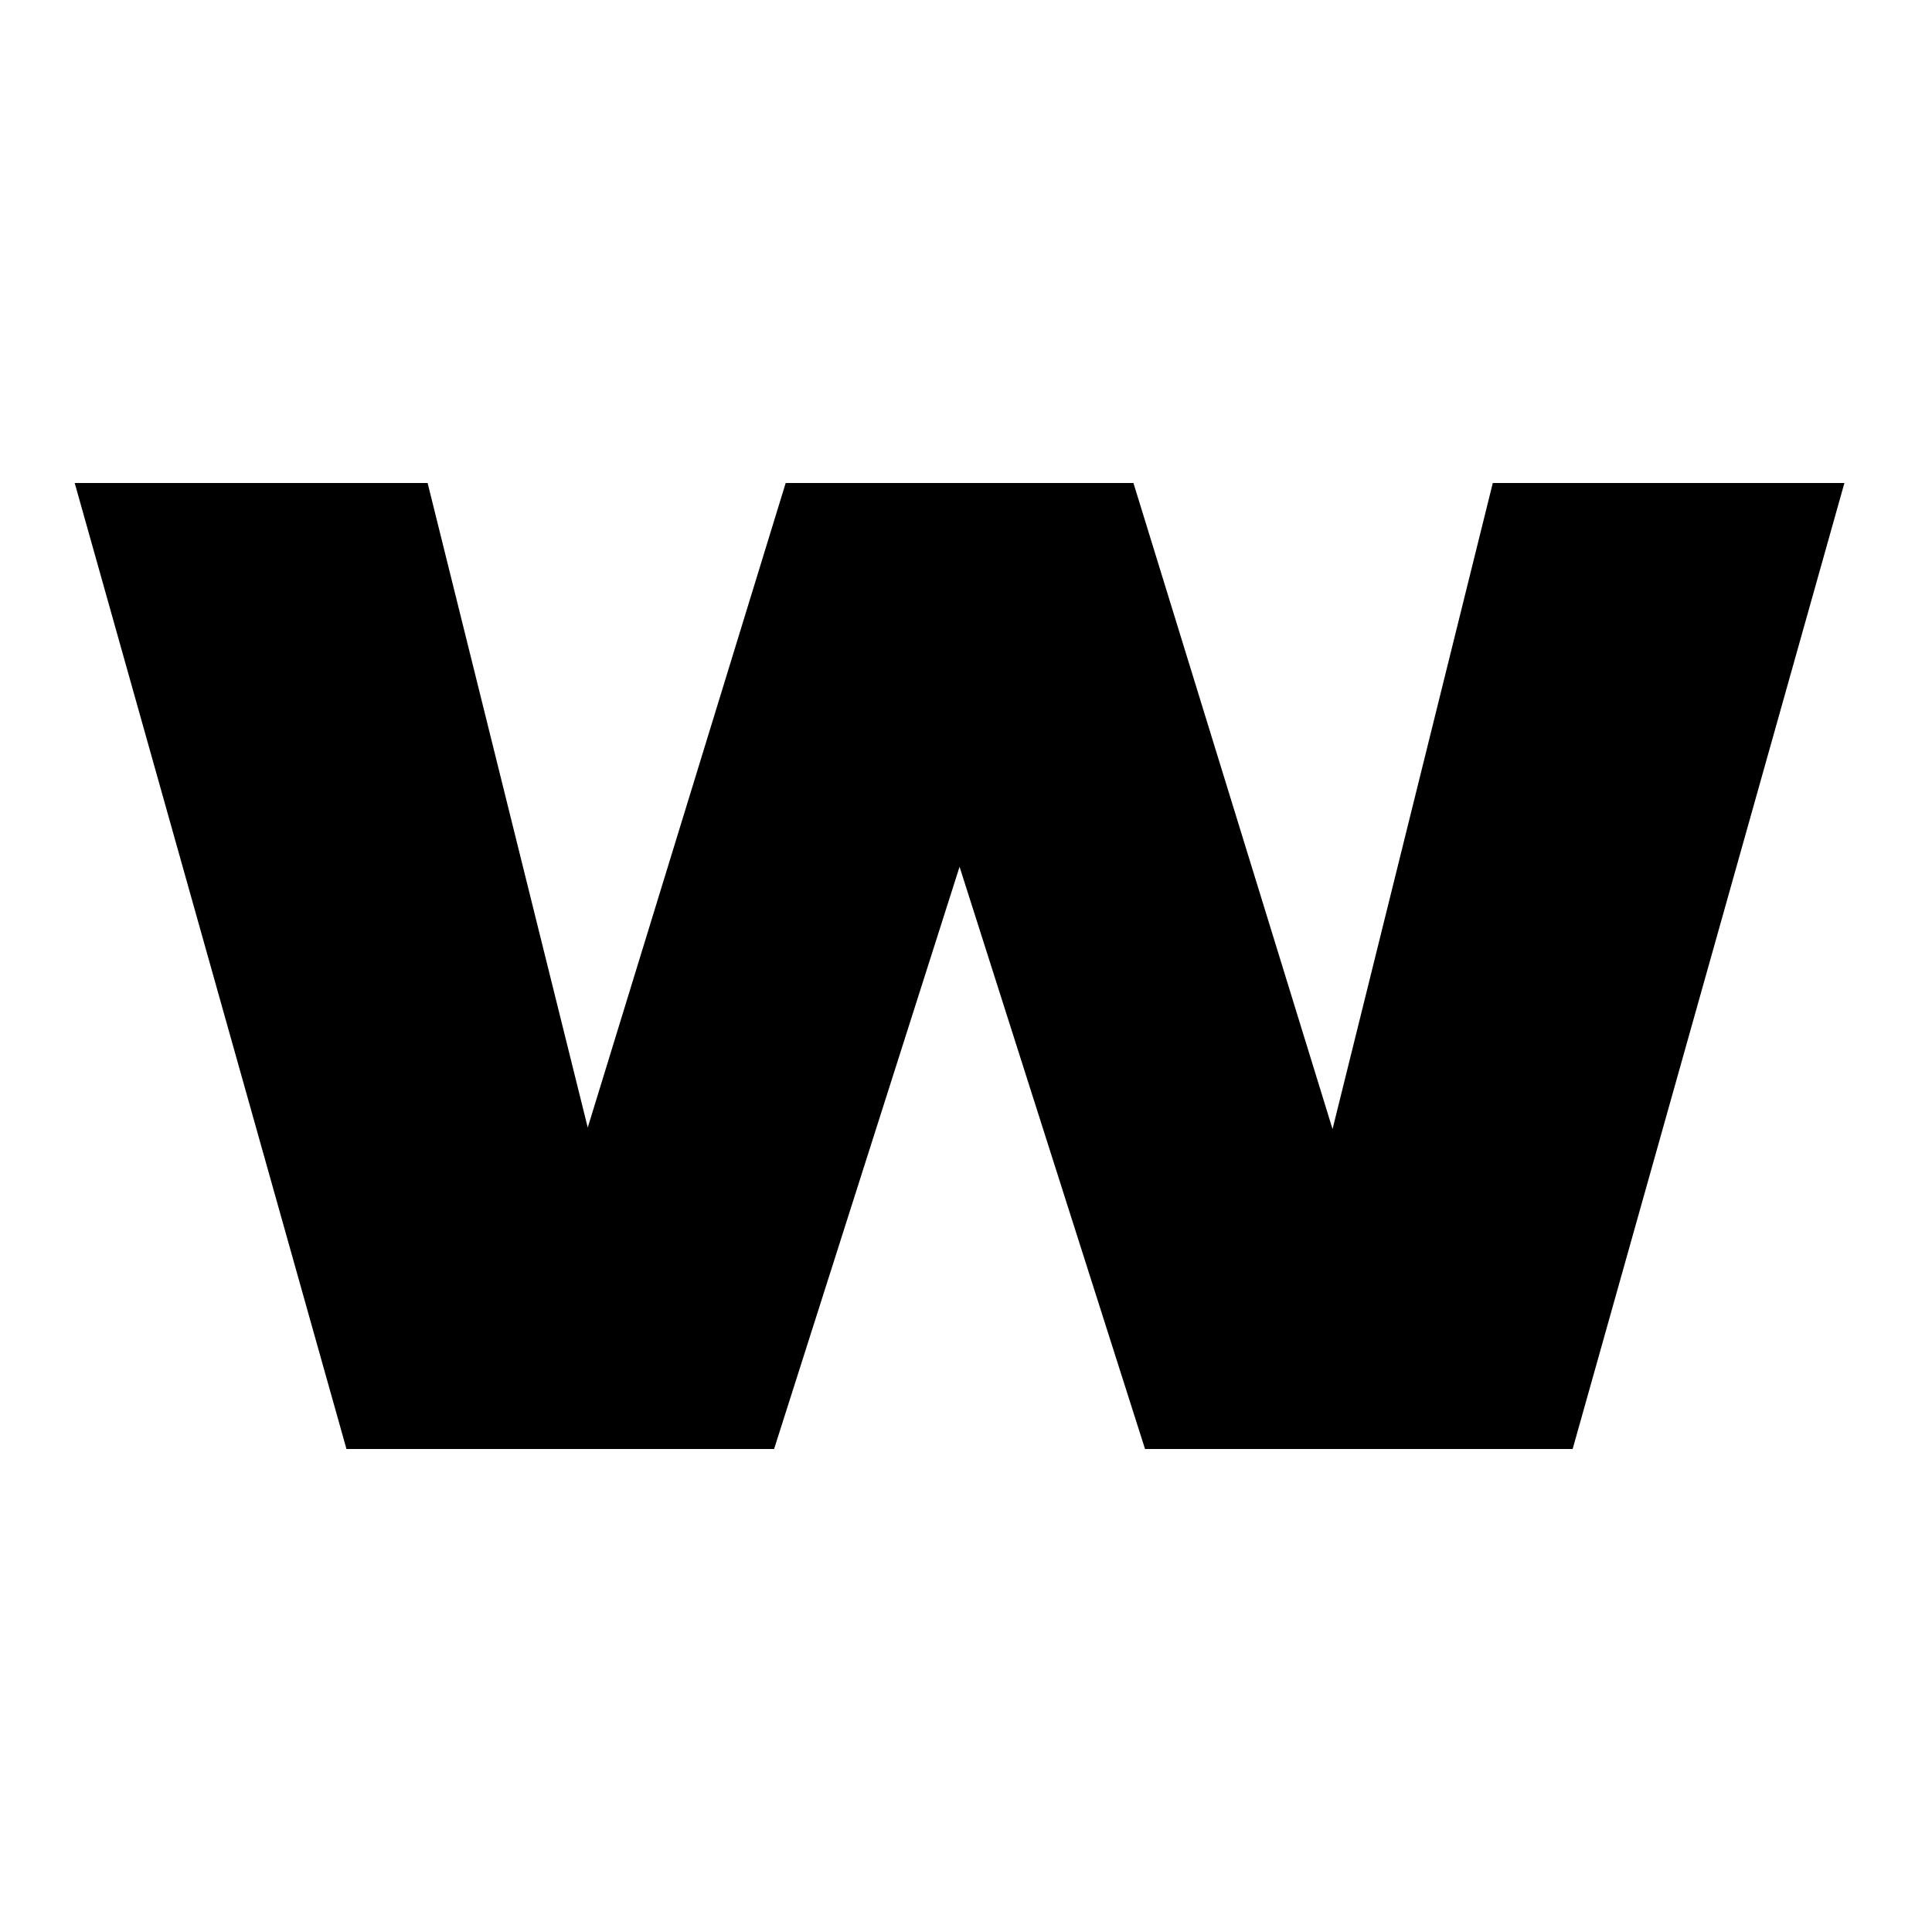
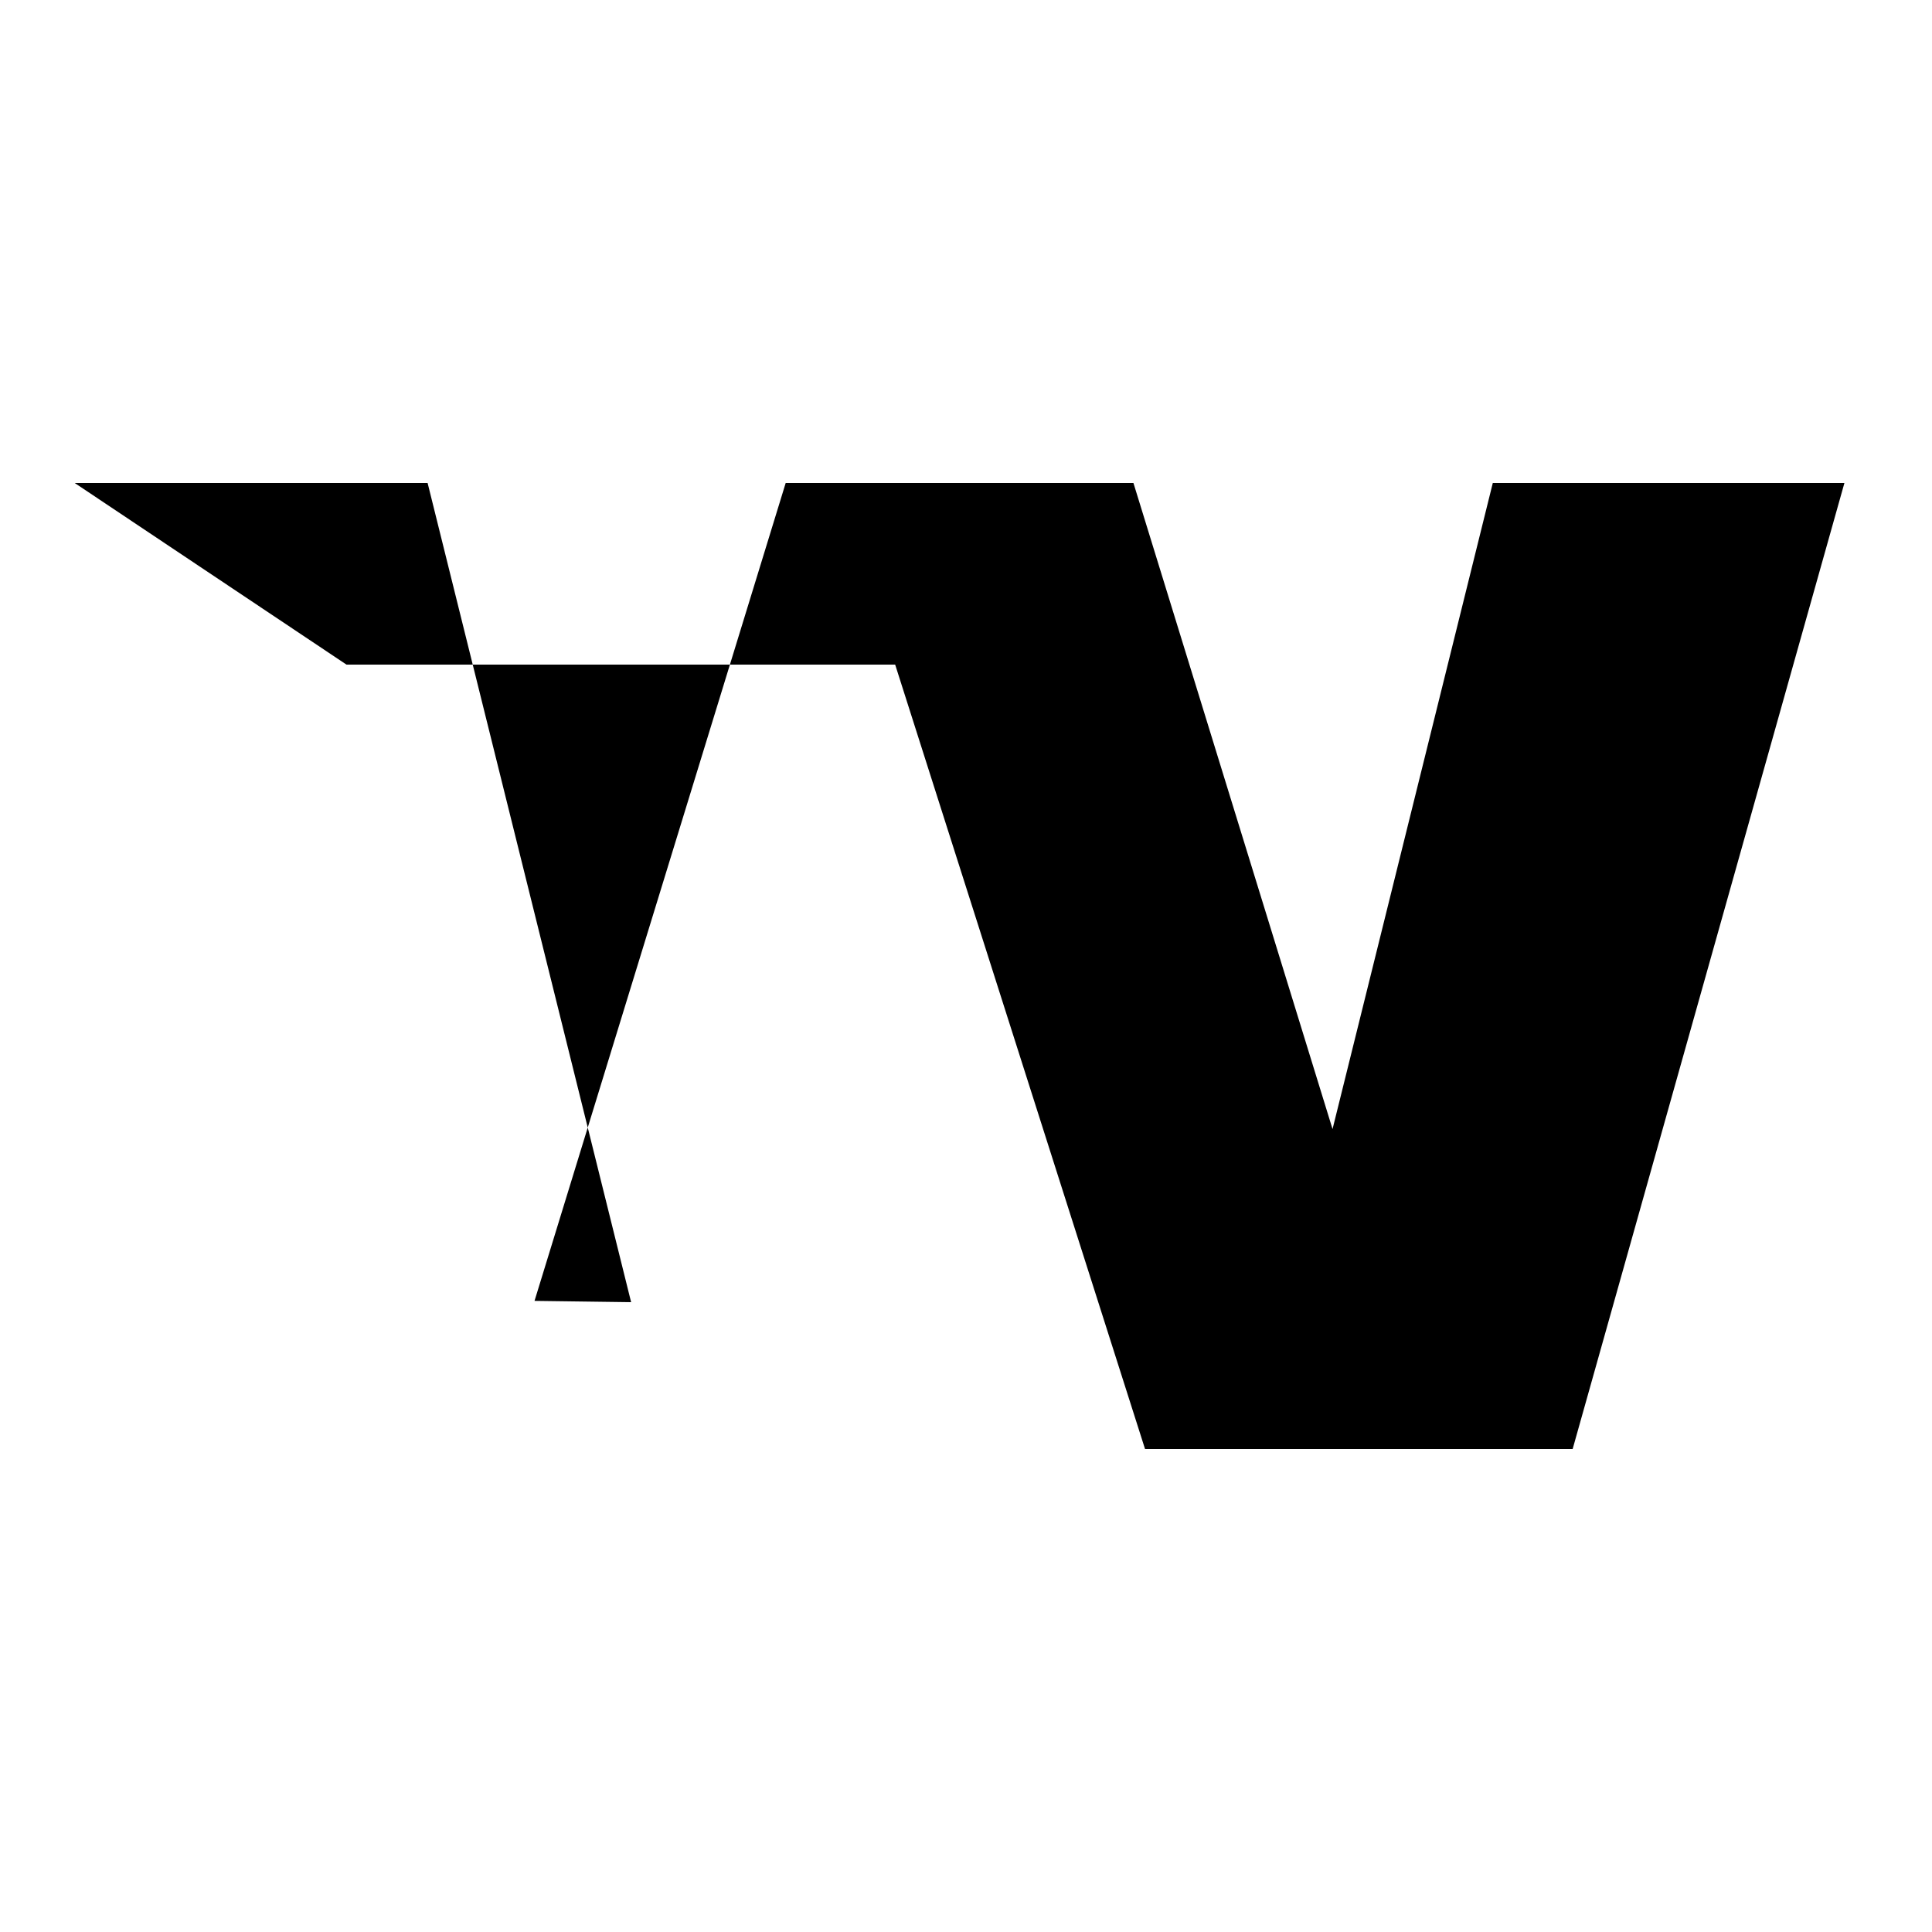
<svg xmlns="http://www.w3.org/2000/svg" width="60" height="60" viewBox="0 0 60 60" fill="none">
-   <path d="M43.04 40.44L40.04 40.48L46.36 15H57.28L48.84 45H35.56L27.8 20.64H31.8L24.04 45H10.76L2.32 15H13.28L19.6 40.44L16.6 40.4L24.4 15H35.2L43.04 40.44Z" fill="black" />
+   <path d="M43.04 40.44L40.04 40.48L46.36 15H57.28L48.84 45H35.56L27.8 20.64H31.8H10.76L2.32 15H13.28L19.6 40.44L16.6 40.4L24.4 15H35.2L43.04 40.44Z" fill="black" />
</svg>